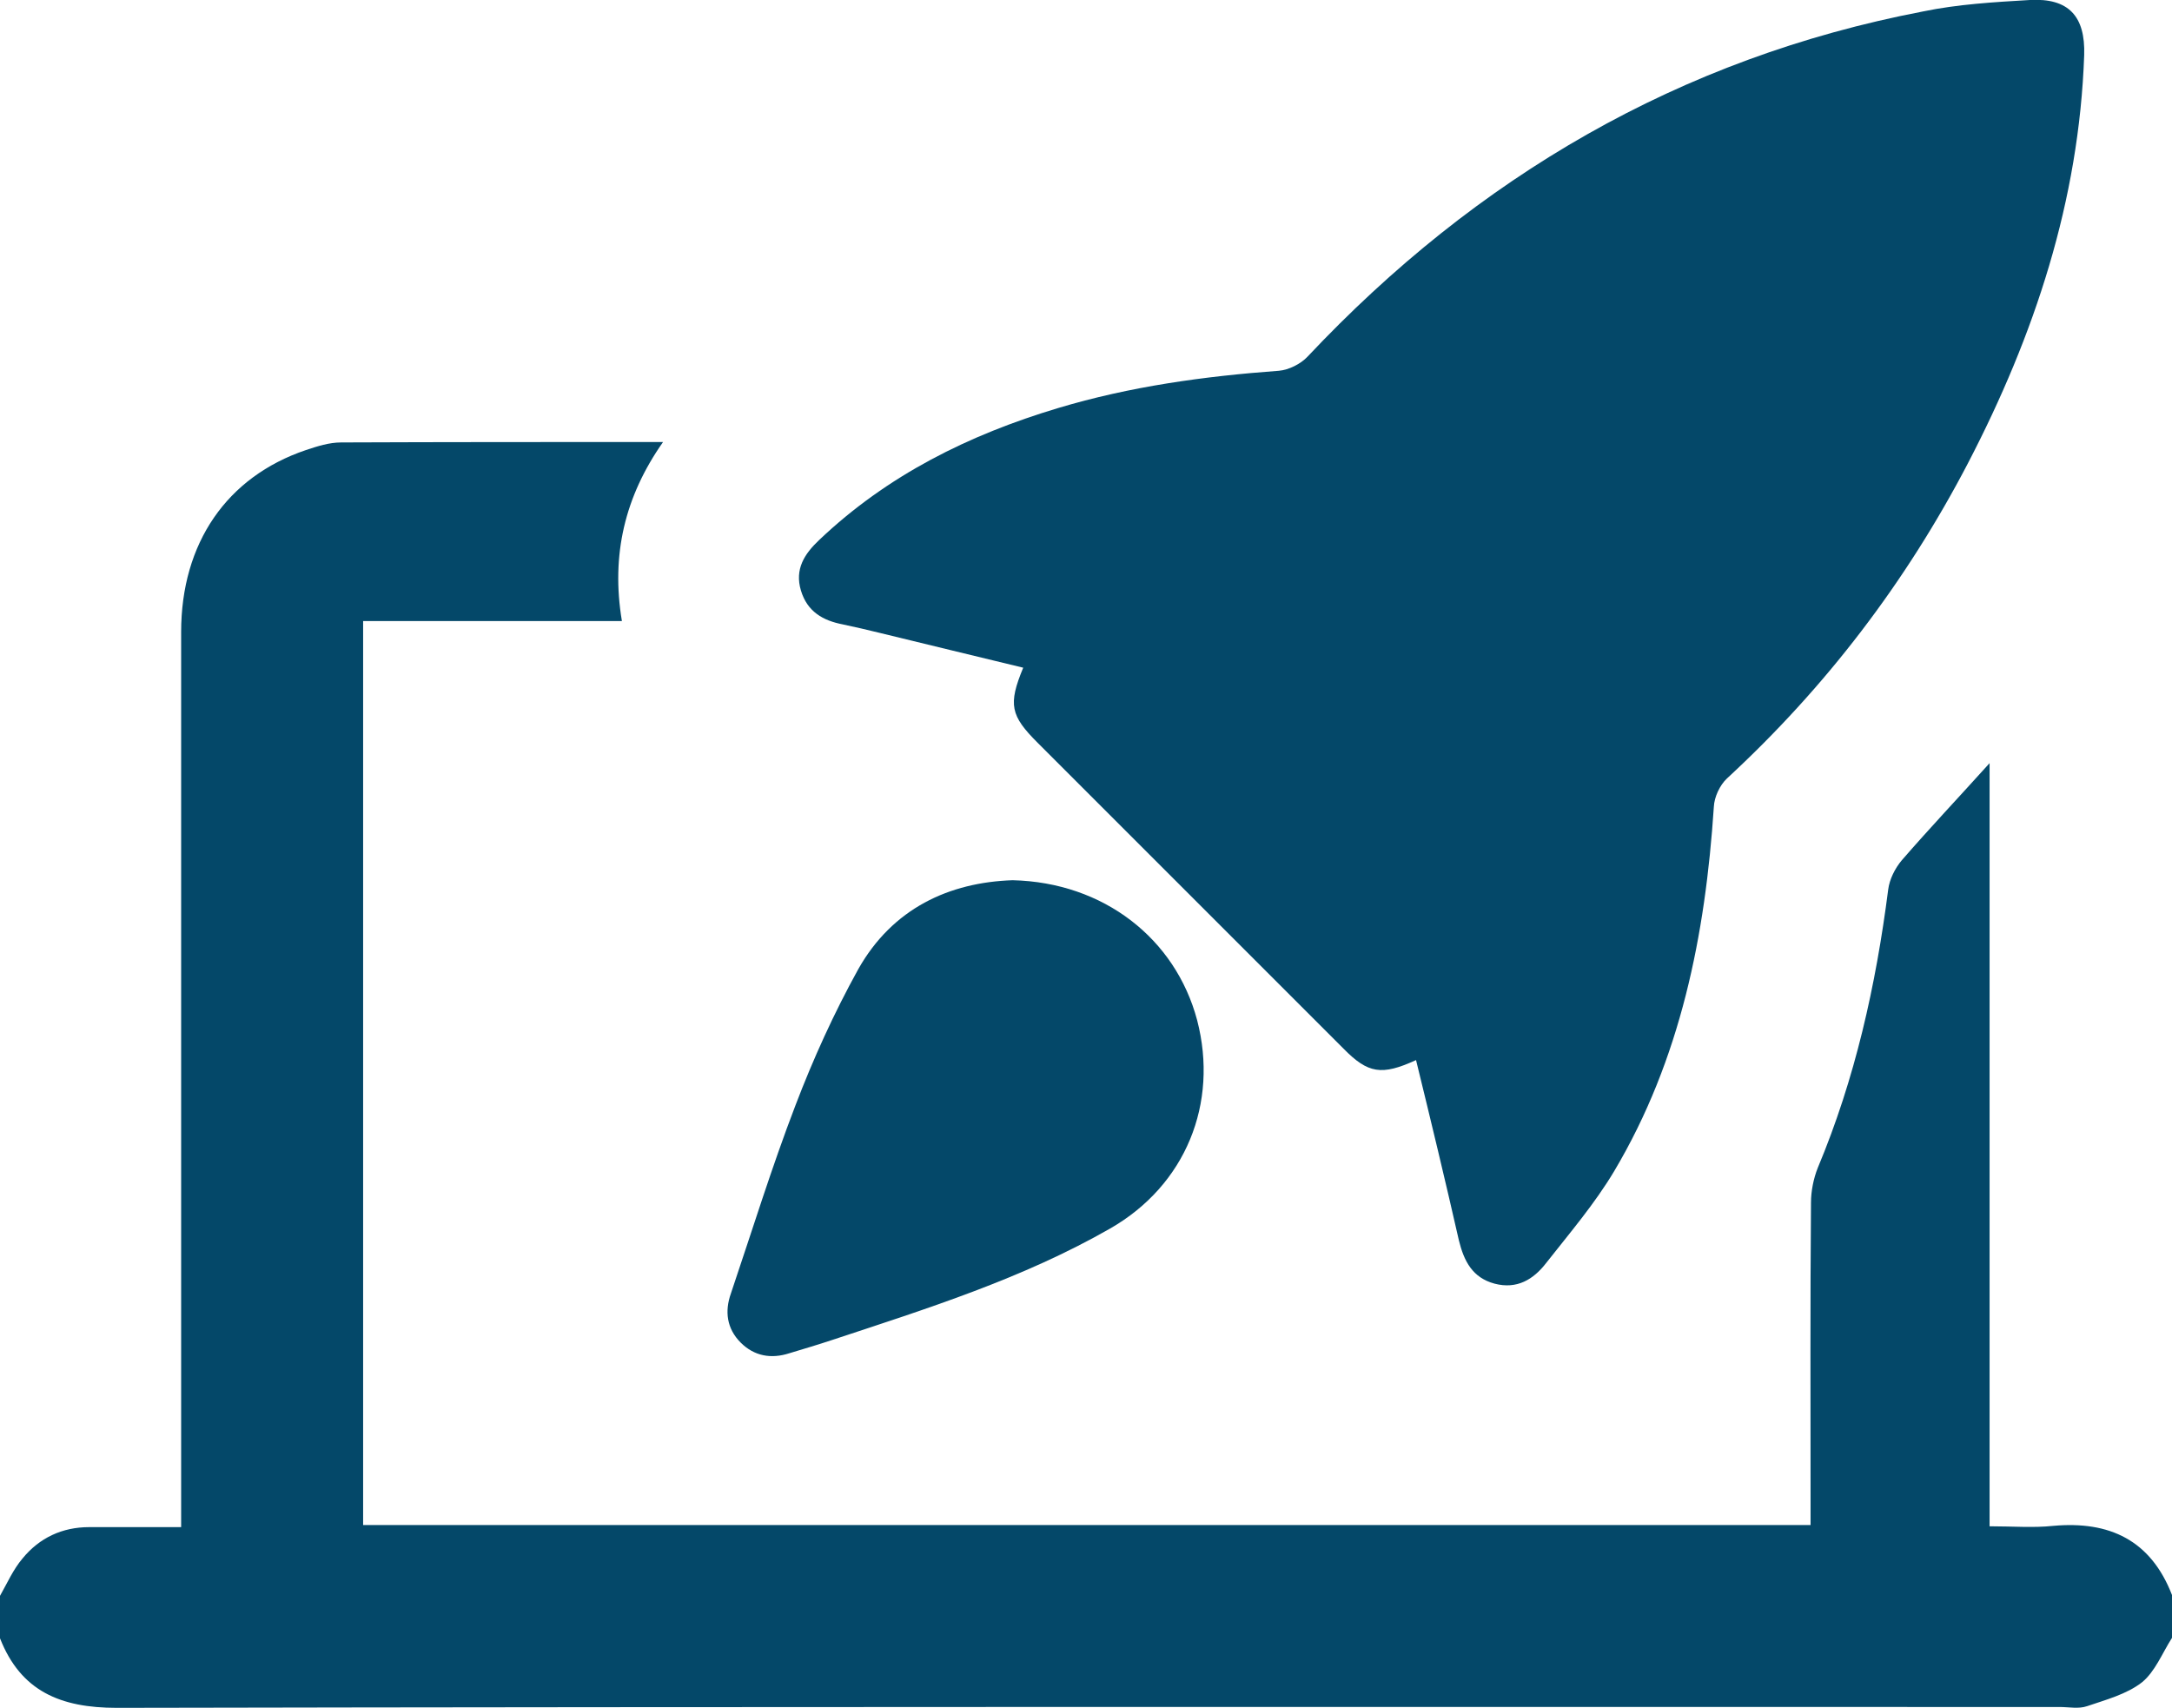
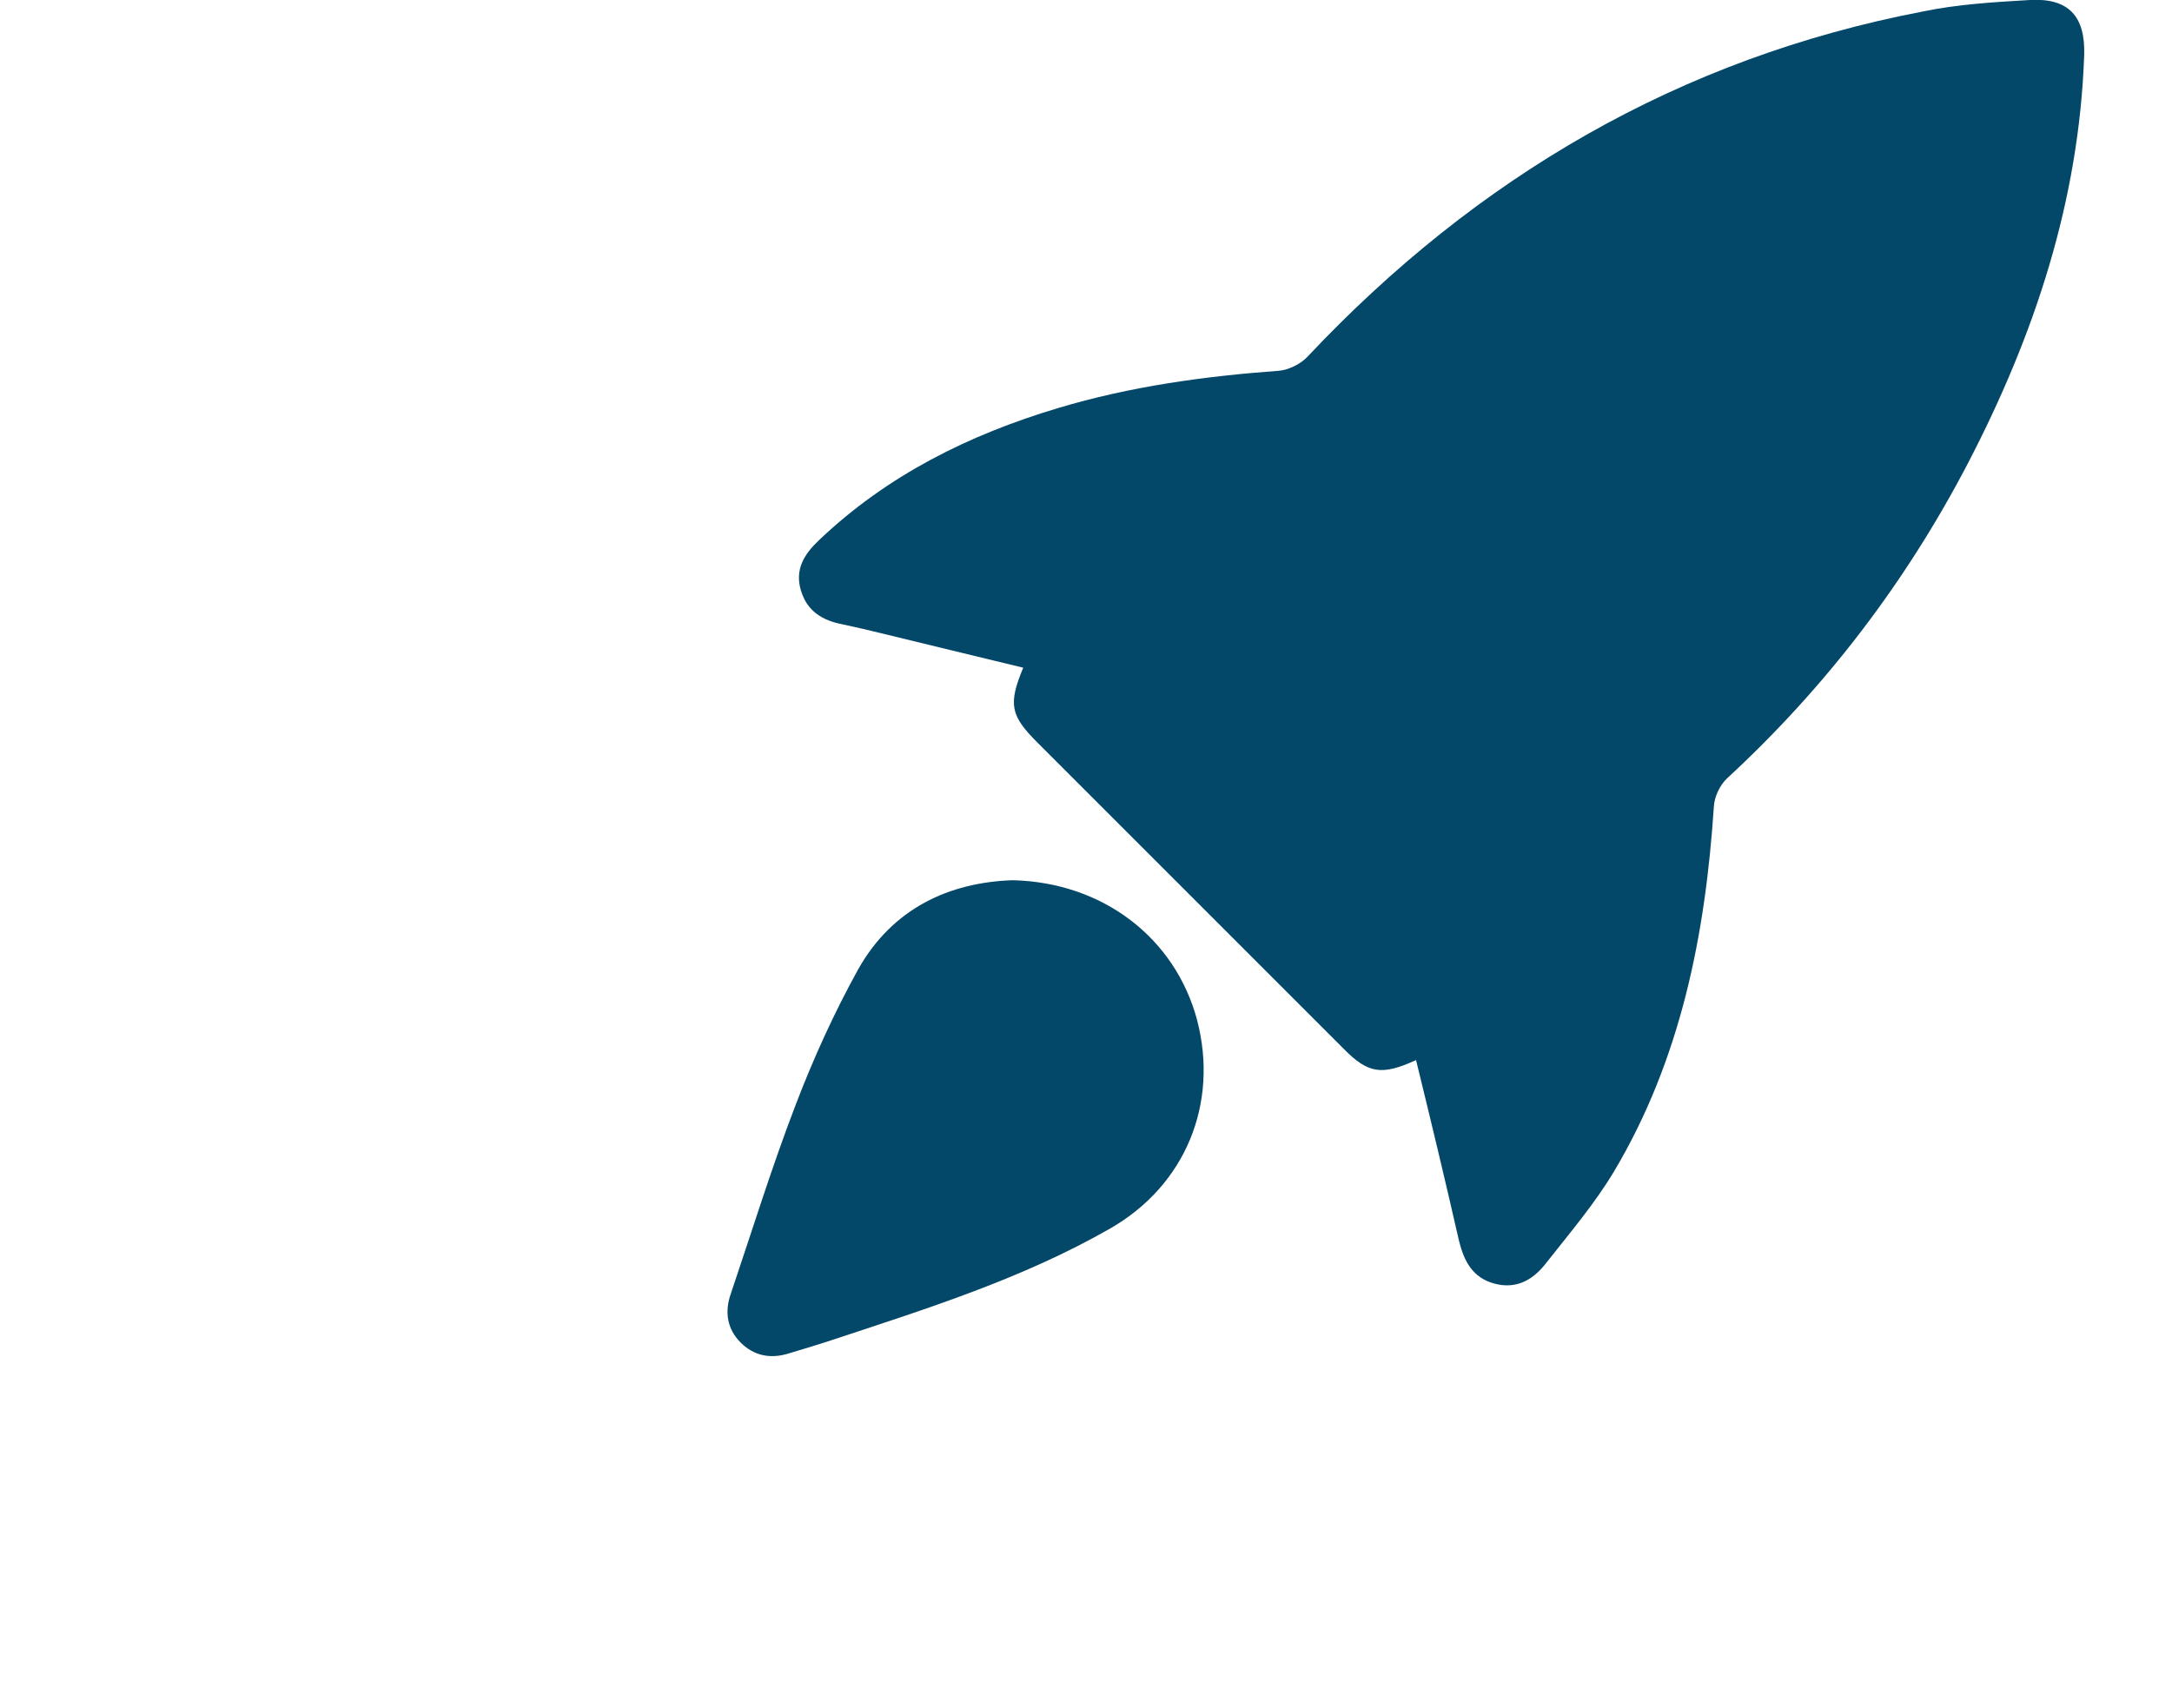
<svg xmlns="http://www.w3.org/2000/svg" version="1.1" id="Layer_1" x="0px" y="0px" viewBox="0 0 512 402.6" style="enable-background:new 0 0 512 402.6;" xml:space="preserve">
  <style type="text/css">
	.st0{fill:#044869;}
</style>
  <g>
-     <path class="st0" d="M512,386.1c-2.3,3.6-4,8-7.1,10.5c-3.6,2.8-8.5,4.1-12.9,5.6c-2,0.7-4.3,0.2-6.5,0.2   c-152.7,0-305.3-0.1-458,0.2c-13.2,0-22.6-3.9-27.5-16.4c0-3.3,0-6.7,0-10c1.7-3,3.1-6.2,5.3-8.8c4-4.9,9.4-7.4,15.7-7.4   c7,0,14,0,21.7,0c0-2.5,0-4.5,0-6.6c0-68.1,0-136.3,0-204.4c0-21,10.8-36.6,29.4-42.9c2.7-0.9,5.5-1.8,8.3-1.8   c25-0.1,50-0.1,75.9-0.1c-9,12.8-12.3,26.6-9.7,42.2c-20.5,0-40.6,0-61,0c0,71.3,0,142,0,213.1c113.6,0,227.1,0,341.2,0   c0-2,0-3.7,0-5.5c0-23.5-0.1-47,0.1-70.5c0-2.7,0.6-5.7,1.6-8.2c8.8-21,13.7-43,16.6-65.6c0.3-2.4,1.6-5,3.2-6.9   c6.5-7.5,13.4-14.8,20.7-22.9c0,60.1,0,119.7,0,179.9c5.5,0,10.3,0.4,15-0.1c13.3-1.2,23,3.4,28,16.3   C512,379.5,512,382.8,512,386.1z" />
    <path class="st0" d="M333.8,249.9c-8.1,3.7-11.3,3.2-17.1-2.7c-24-24-48.1-48.1-72.1-72.1c-6.4-6.4-7-9-3.4-17.7   c-11.3-2.7-22.6-5.5-33.8-8.2c-2.9-0.7-5.8-1.4-8.7-2c-4.7-0.9-8.4-3-9.9-8s0.8-8.6,4.3-11.9c16.1-15.3,35.3-24.8,56.3-31.1   c17-5.1,34.4-7.5,52.1-8.8c2.3-0.2,5.1-1.6,6.7-3.3C348.1,41.7,396,13.7,453.3,2.7C461.5,1,470,0.5,478.5,0   c9.1-0.5,13.1,3.8,12.8,13c-1.2,34.3-11.7,66-27.4,96.2c-14.6,28-33.5,52.8-56.8,74.3c-1.7,1.6-3,4.4-3.1,6.7   c-2,30.2-7.8,59.5-23.5,85.9c-4.6,7.7-10.5,14.6-16,21.6c-3,3.9-6.9,6.3-12.2,4.9c-5.2-1.4-7.2-5.3-8.4-10.2   C340.7,278.3,337.3,264.2,333.8,249.9z" />
    <path class="st0" d="M238.7,207.5c21.5,0.5,38.4,13.8,43.5,33c5.1,19.6-2.7,38.9-20.5,49.1c-20.6,11.8-43.2,18.9-65.6,26.3   c-3.3,1.1-6.7,2.1-10,3.1c-4.3,1.4-8.3,0.7-11.5-2.5c-3.3-3.3-3.8-7.4-2.3-11.6c5-14.8,9.6-29.7,15.2-44.3   c4.2-11,9.1-21.8,14.8-32.1C210.4,214.1,223.8,208,238.7,207.5z" />
  </g>
</svg>